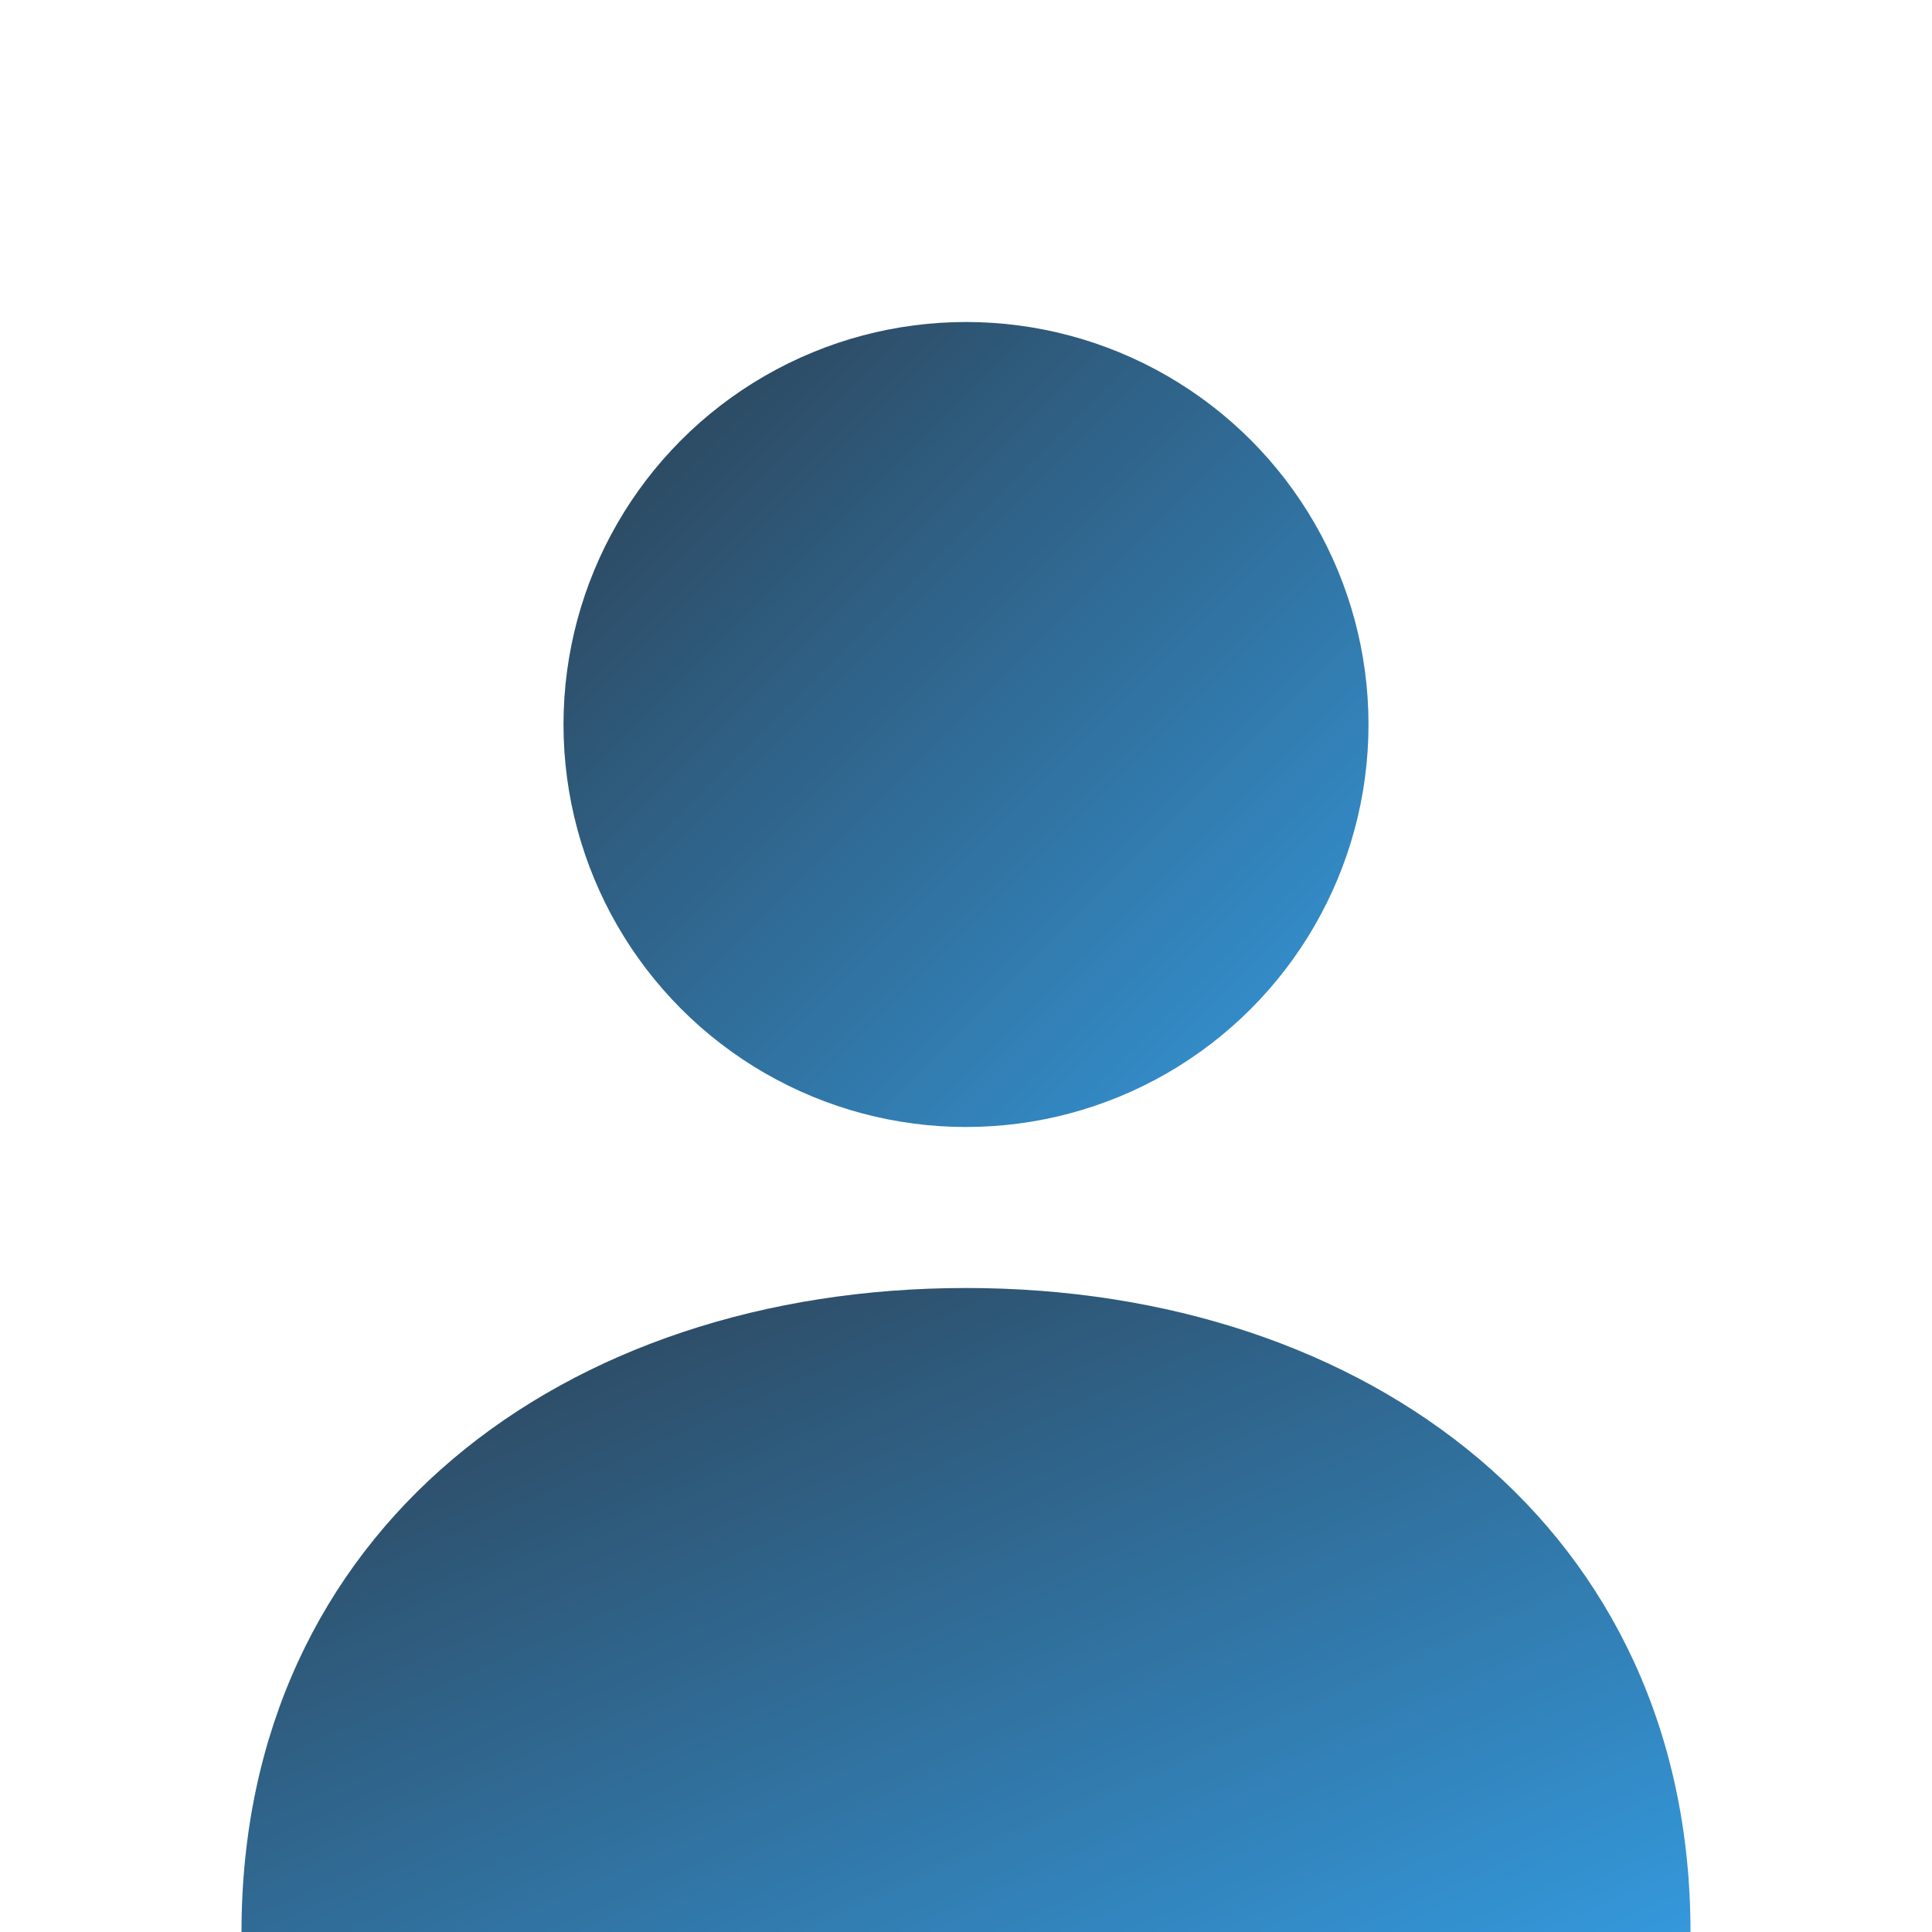
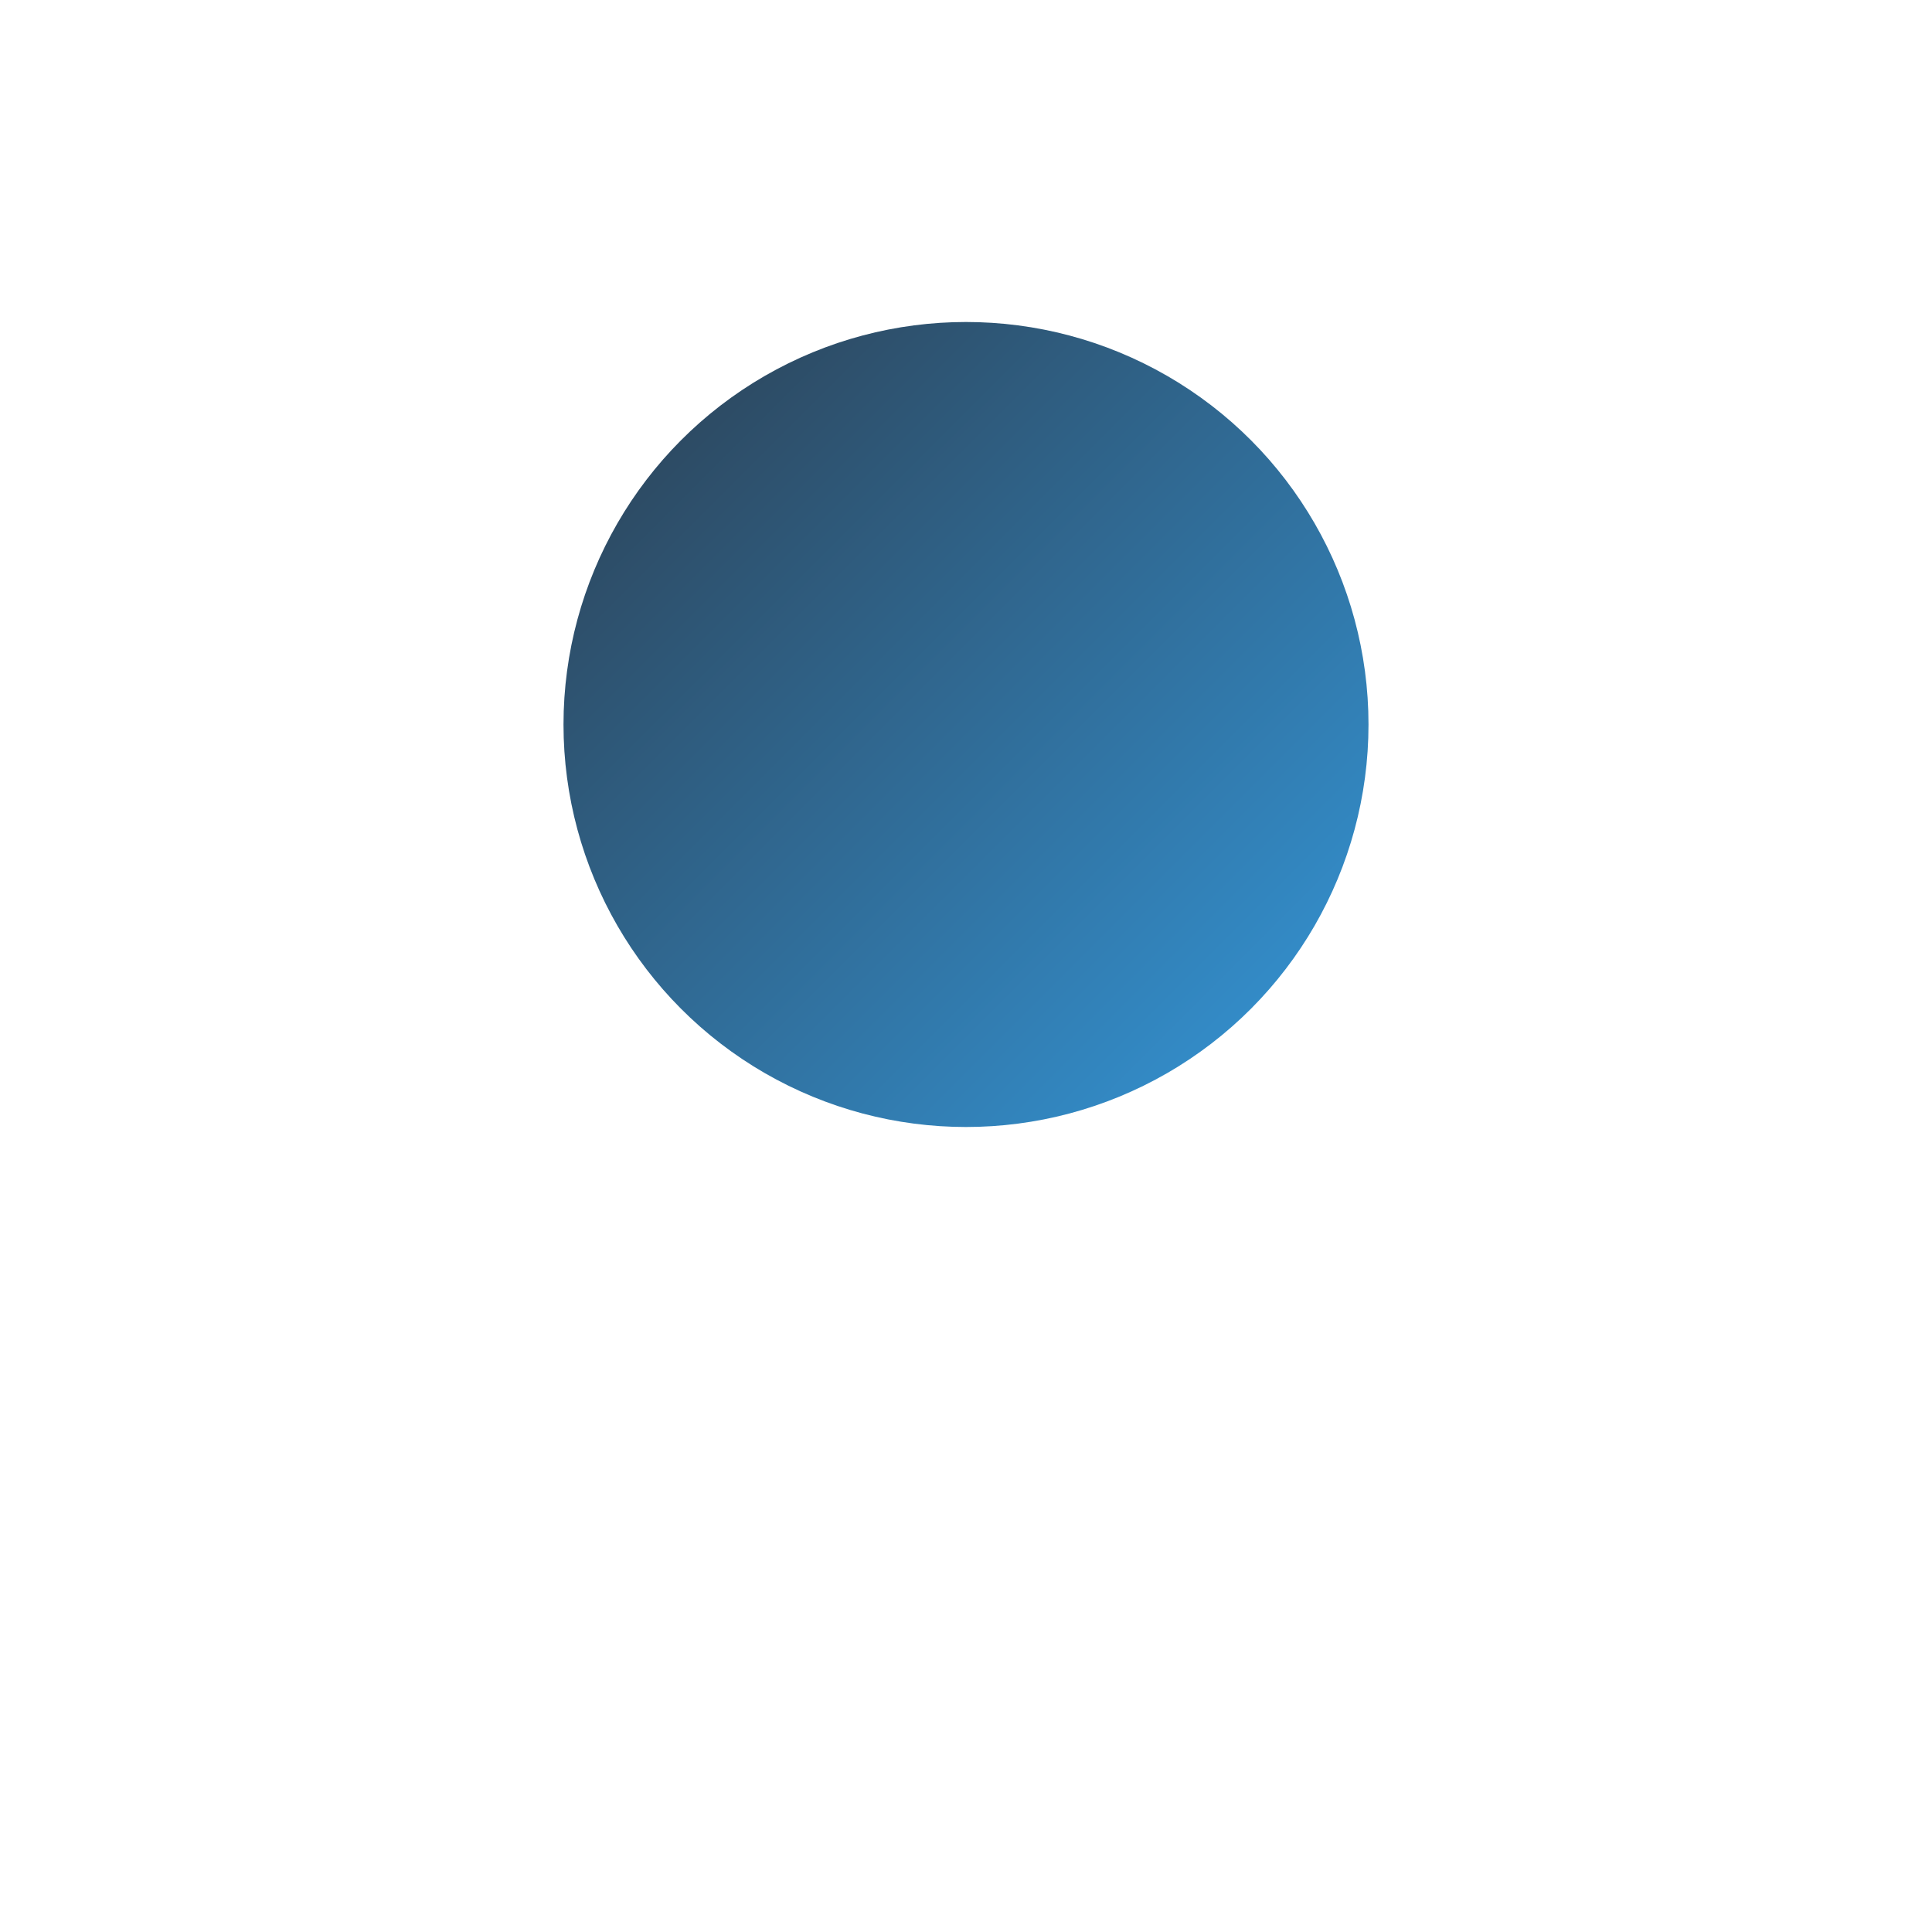
<svg xmlns="http://www.w3.org/2000/svg" width="120" height="120" viewBox="0 0 120 120">
  <defs>
    <linearGradient id="avatarGradient" x1="0%" y1="0%" x2="100%" y2="100%">
      <stop offset="0%" style="stop-color:#2C3E50" />
      <stop offset="100%" style="stop-color:#3498DB" />
    </linearGradient>
  </defs>
  <circle cx="60" cy="45" r="25" fill="url(#avatarGradient)" />
-   <path d="M60 80c-25 0-45 15-45 40h90c0-25-20-40-45-40z" fill="url(#avatarGradient)" />
</svg>